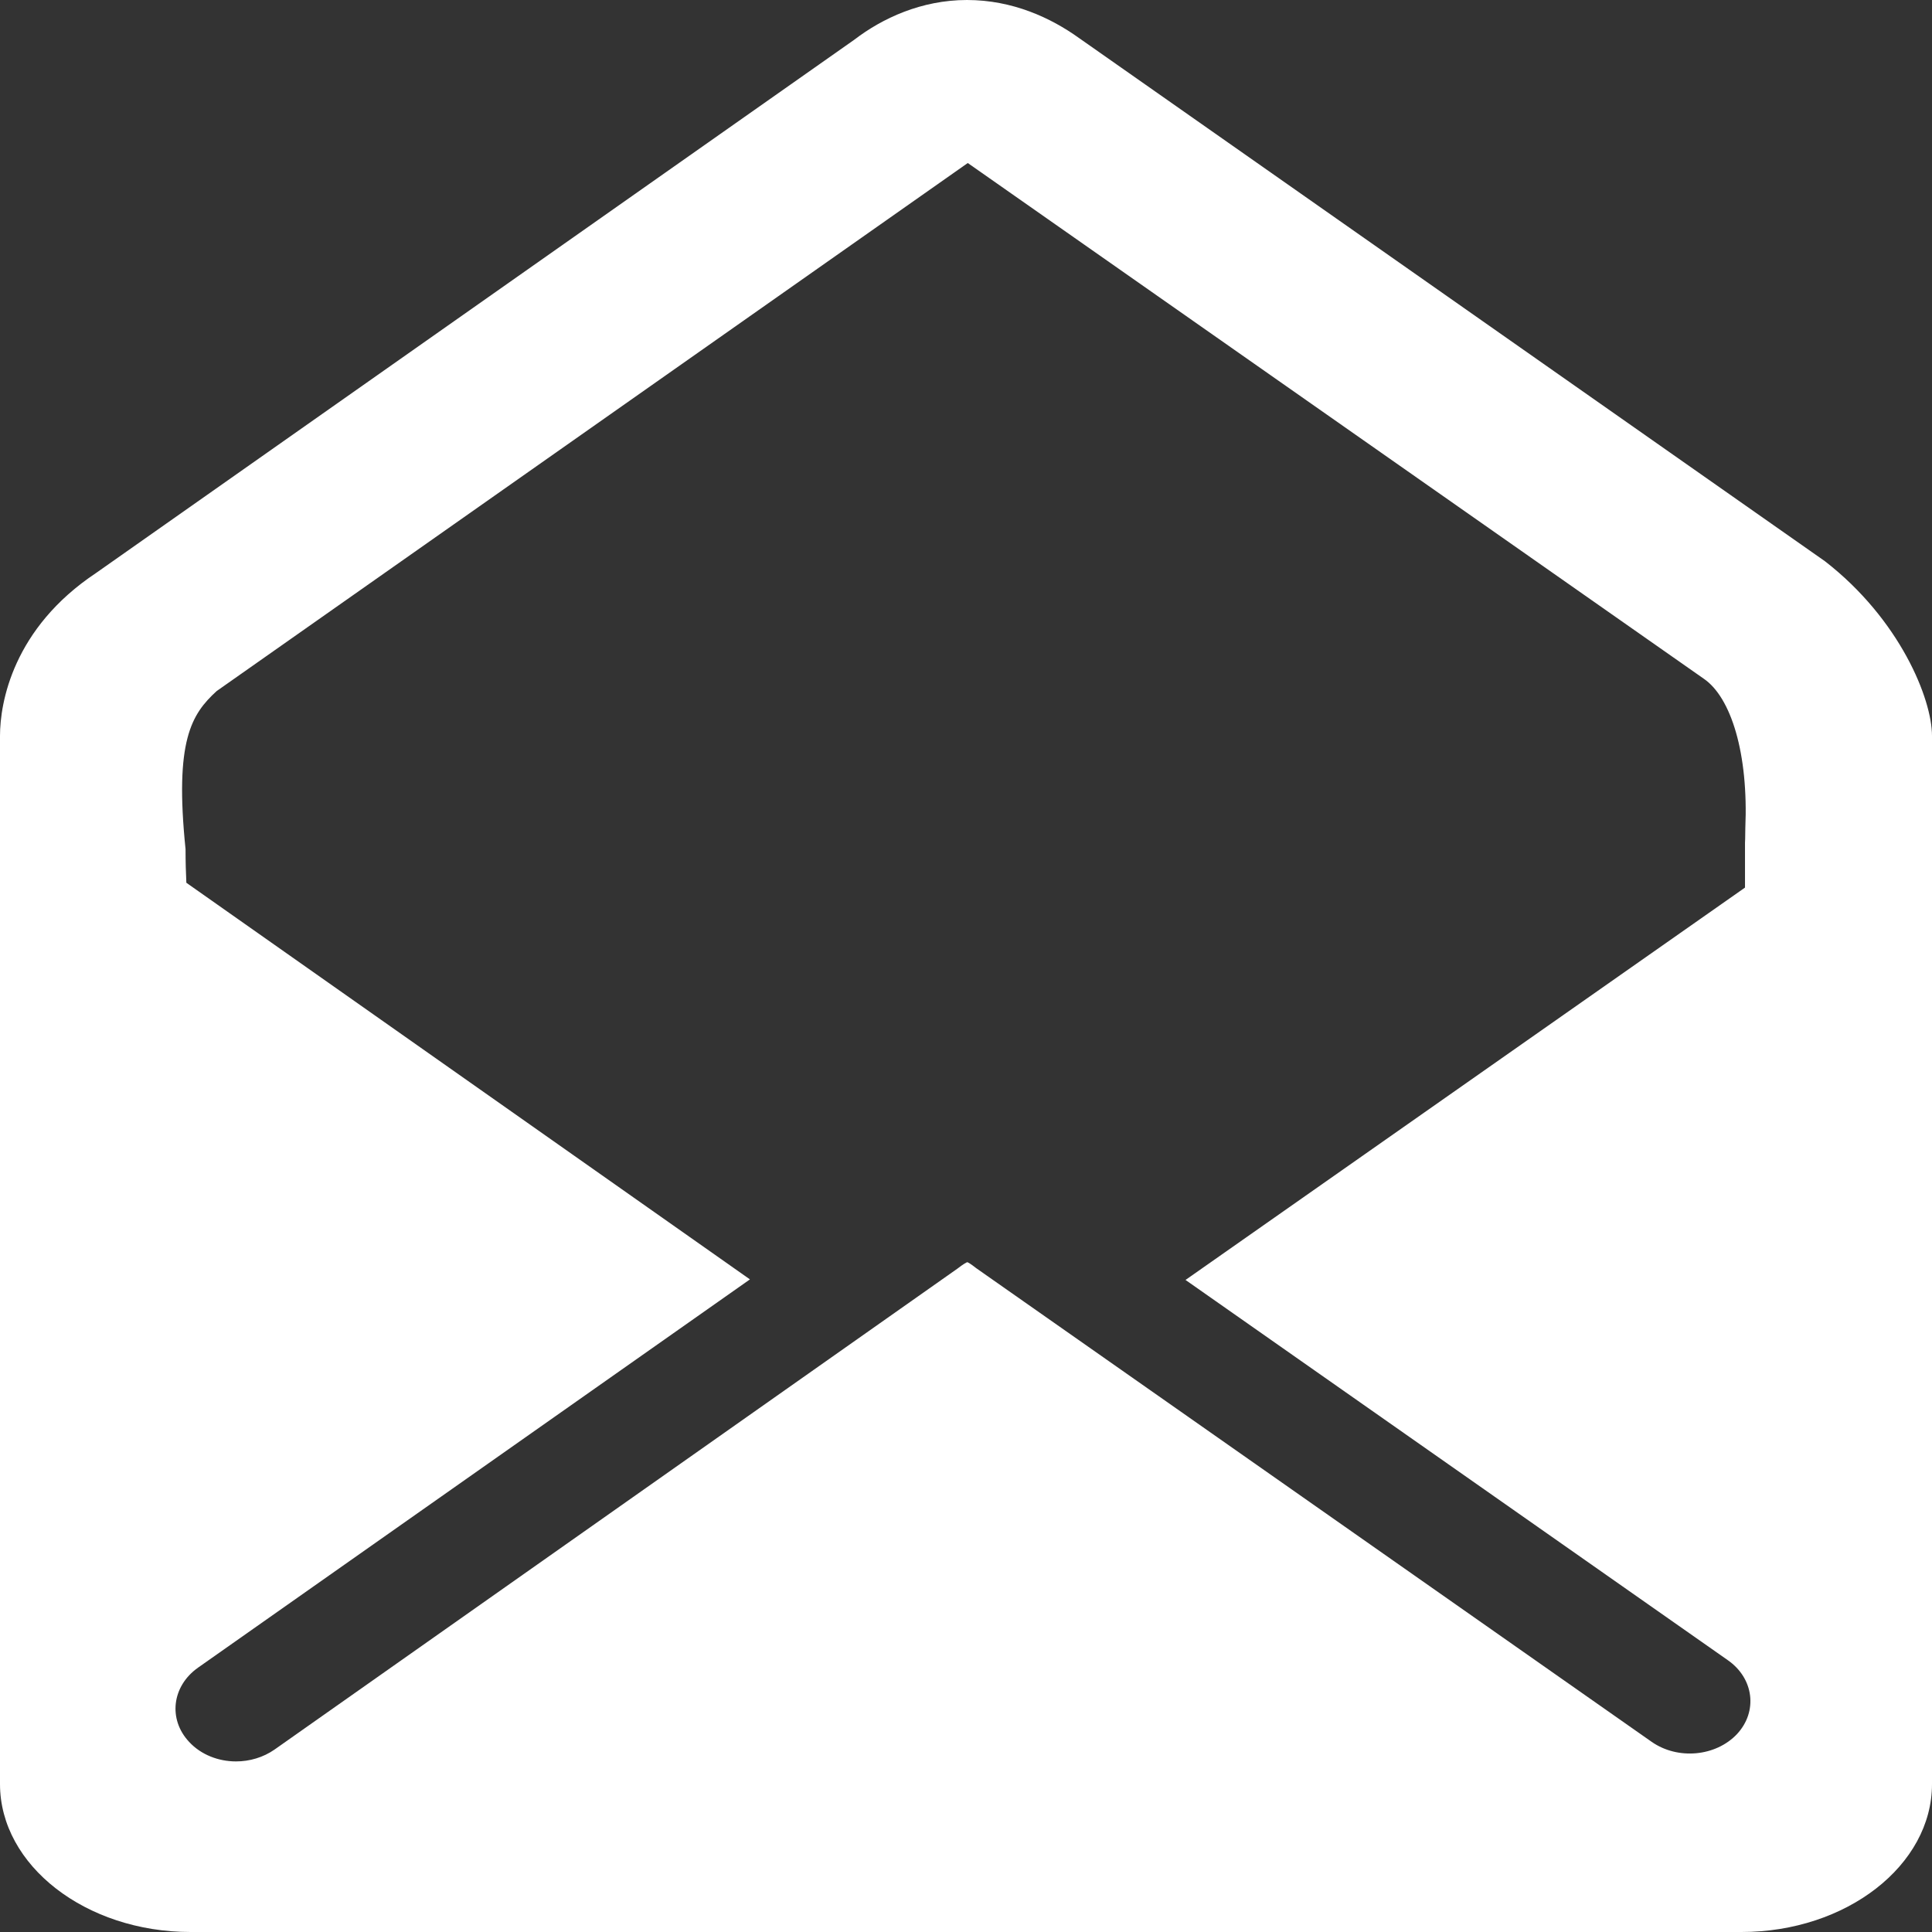
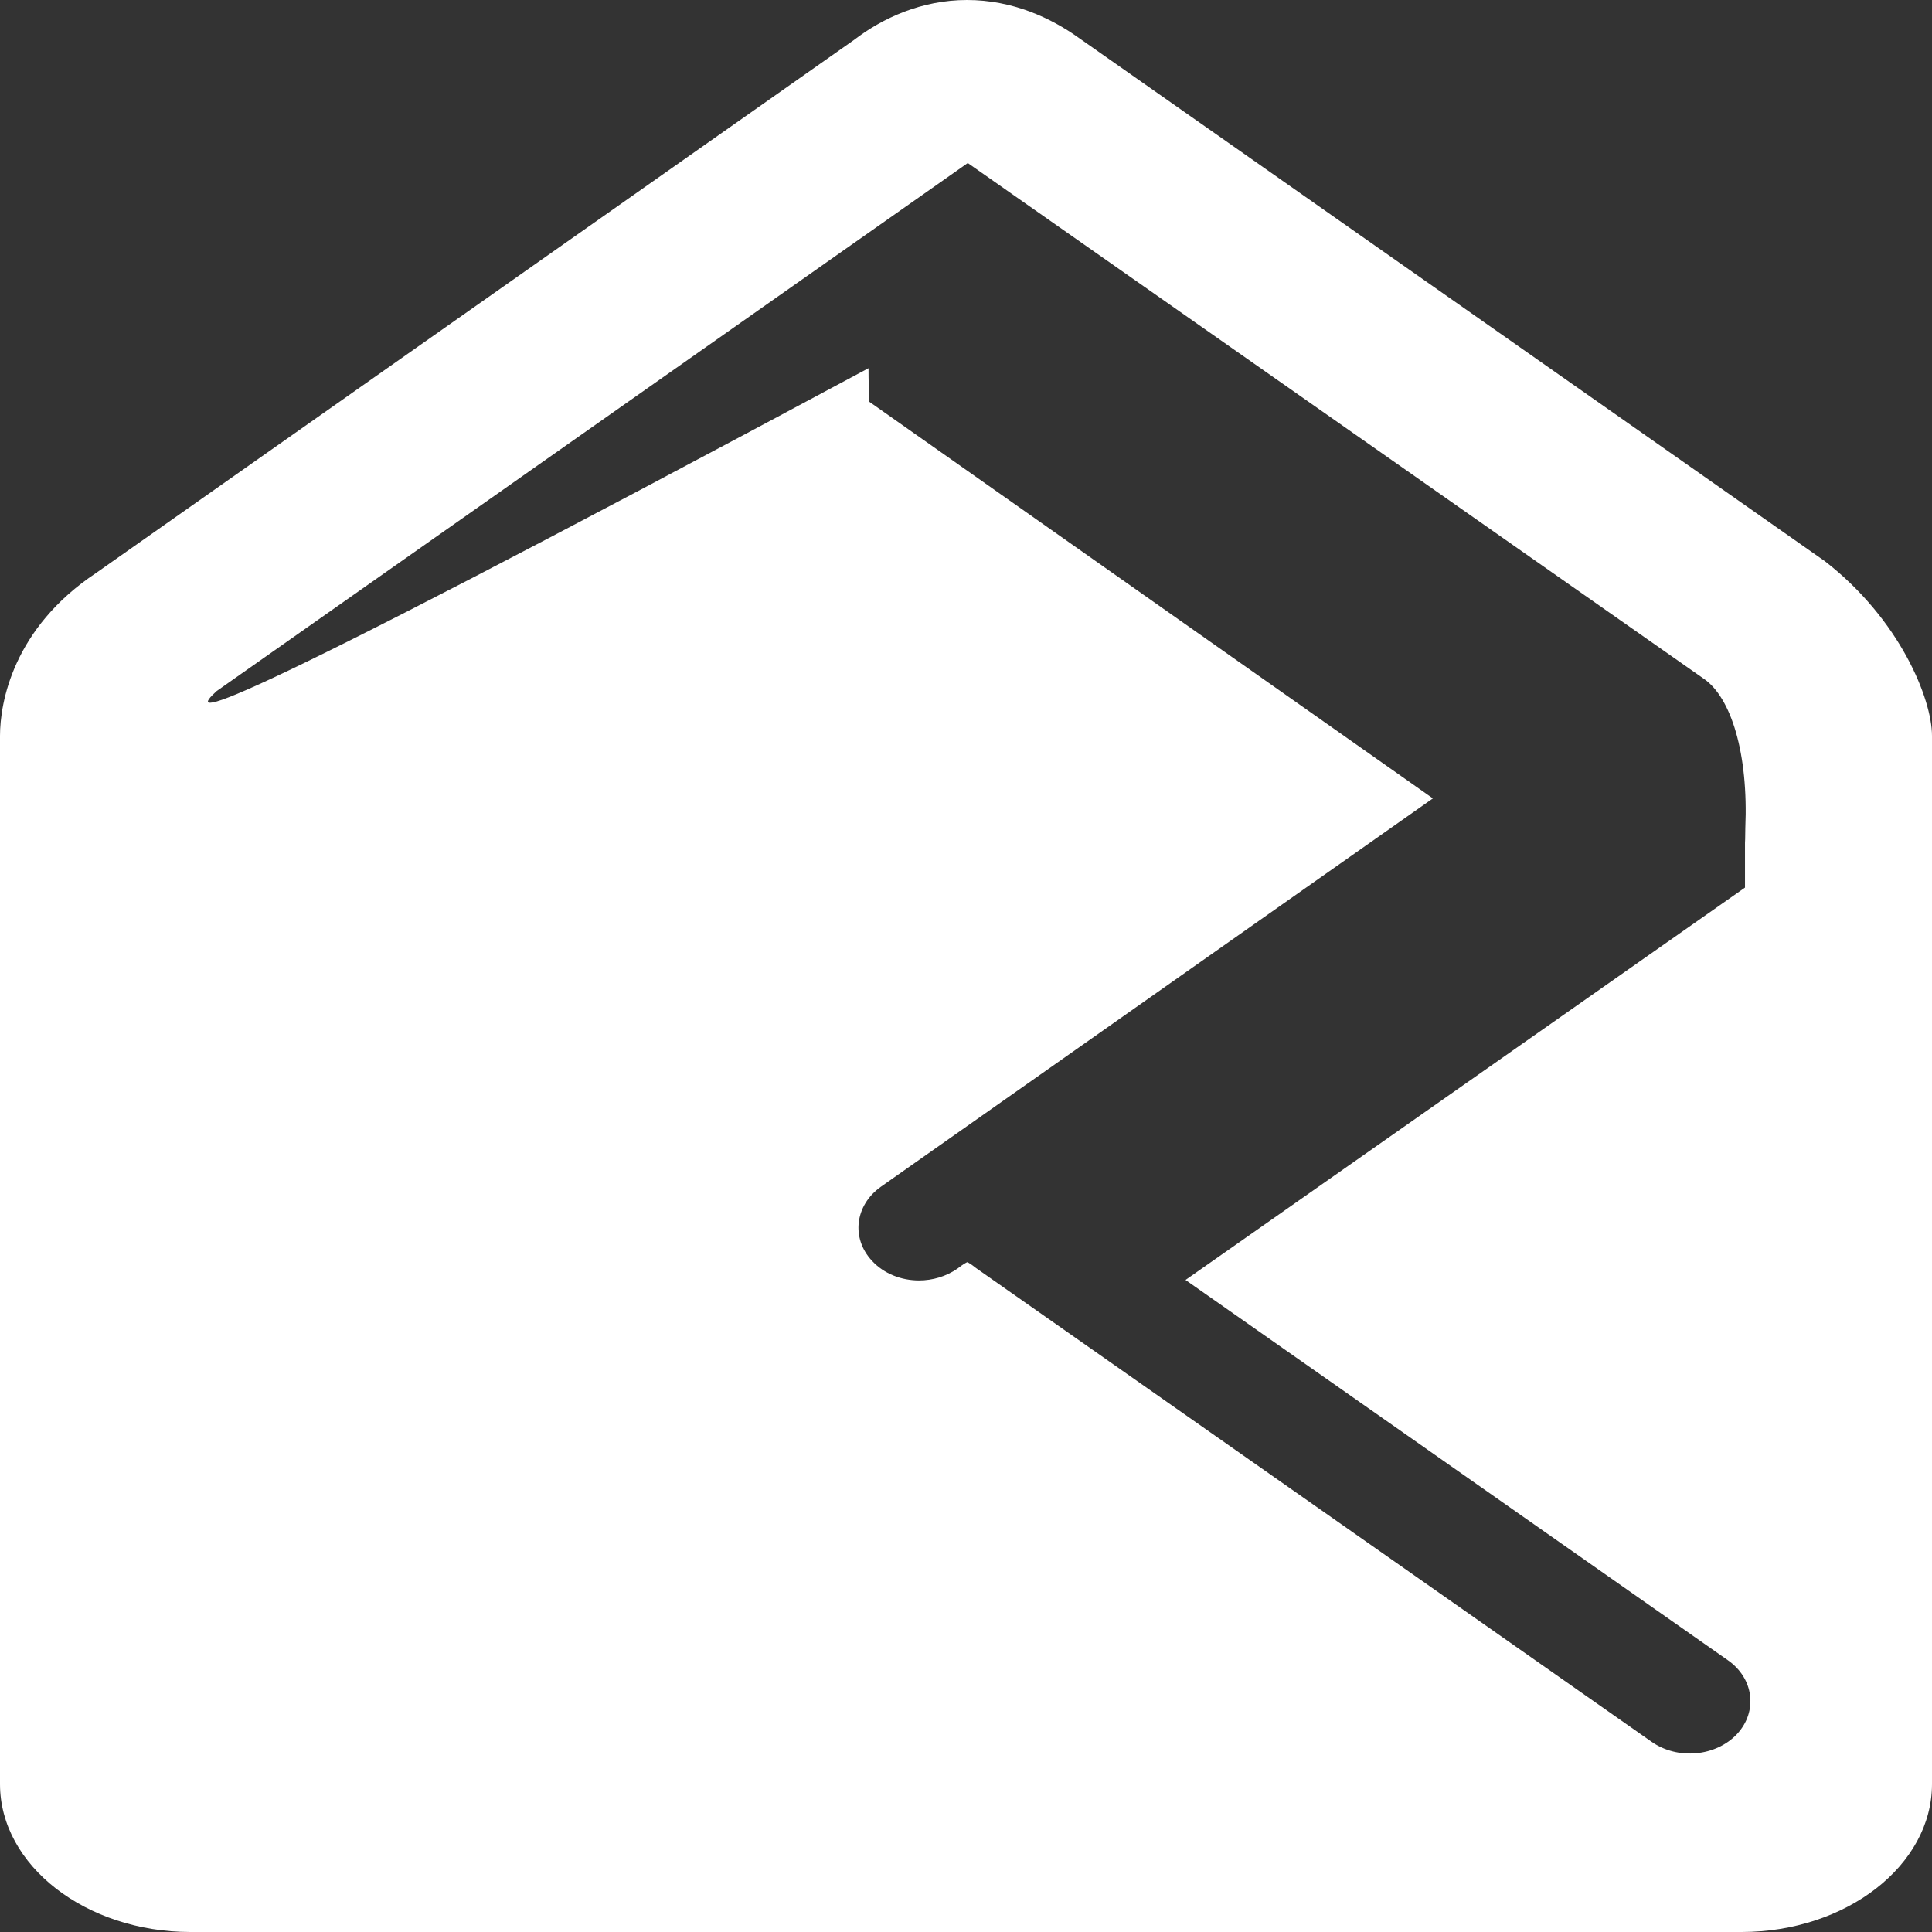
<svg xmlns="http://www.w3.org/2000/svg" version="1.1" id="レイヤー_1" x="0px" y="0px" width="24px" height="24px" viewBox="0 0 24 24" style="enable-background:new 0 0 24 24;" xml:space="preserve">
  <rect x="0" y="0" width="24" height="24" fill="#333333" stroke="none" />
  <style type="text/css">
	.st0{fill:#FFFFFF;}
</style>
  <g>
-     <path class="st0" d="M22.669,6.971l-9.267-6.5C13.056,0.223,12.58,0,12.012,0c-0.567,0-1.053,0.228-1.399,0.493L1.196,7.116   C0.161,7.803,0,8.73,0,9.141v13.021C0,23.173,1.065,24,2.367,24h19.267C22.935,24,24,23.173,24,22.162V9.141   C24,8.684,23.602,7.694,22.669,6.971z M21.578,21.541c-0.264,0.28-0.736,0.323-1.06,0.097l-8.392-5.885   c-0.068-0.054-0.097-0.069-0.11-0.074c-0.013,0.005-0.049,0.023-0.122,0.08L3.41,21.734c-0.141,0.098-0.31,0.147-0.478,0.147   c-0.219,0-0.435-0.083-0.583-0.243c-0.263-0.281-0.213-0.692,0.11-0.921l6.857-4.824l-7.001-4.927   c-0.006-0.124-0.01-0.259-0.01-0.417C2.167,9.199,2.378,8.872,2.691,8.585l9.331-6.56l9.141,6.405   c0.342,0.232,0.558,0.933,0.518,1.858c0,0.123-0.004,0.18-0.004,0.18v0.558l-6.95,4.874l6.736,4.723   C21.788,20.849,21.838,21.261,21.578,21.541z" />
+     <path class="st0" d="M22.669,6.971l-9.267-6.5C13.056,0.223,12.58,0,12.012,0c-0.567,0-1.053,0.228-1.399,0.493L1.196,7.116   C0.161,7.803,0,8.73,0,9.141v13.021C0,23.173,1.065,24,2.367,24h19.267C22.935,24,24,23.173,24,22.162V9.141   C24,8.684,23.602,7.694,22.669,6.971z M21.578,21.541c-0.264,0.28-0.736,0.323-1.06,0.097l-8.392-5.885   c-0.068-0.054-0.097-0.069-0.11-0.074c-0.013,0.005-0.049,0.023-0.122,0.08c-0.141,0.098-0.31,0.147-0.478,0.147   c-0.219,0-0.435-0.083-0.583-0.243c-0.263-0.281-0.213-0.692,0.11-0.921l6.857-4.824l-7.001-4.927   c-0.006-0.124-0.01-0.259-0.01-0.417C2.167,9.199,2.378,8.872,2.691,8.585l9.331-6.56l9.141,6.405   c0.342,0.232,0.558,0.933,0.518,1.858c0,0.123-0.004,0.18-0.004,0.18v0.558l-6.95,4.874l6.736,4.723   C21.788,20.849,21.838,21.261,21.578,21.541z" />
  </g>
</svg>